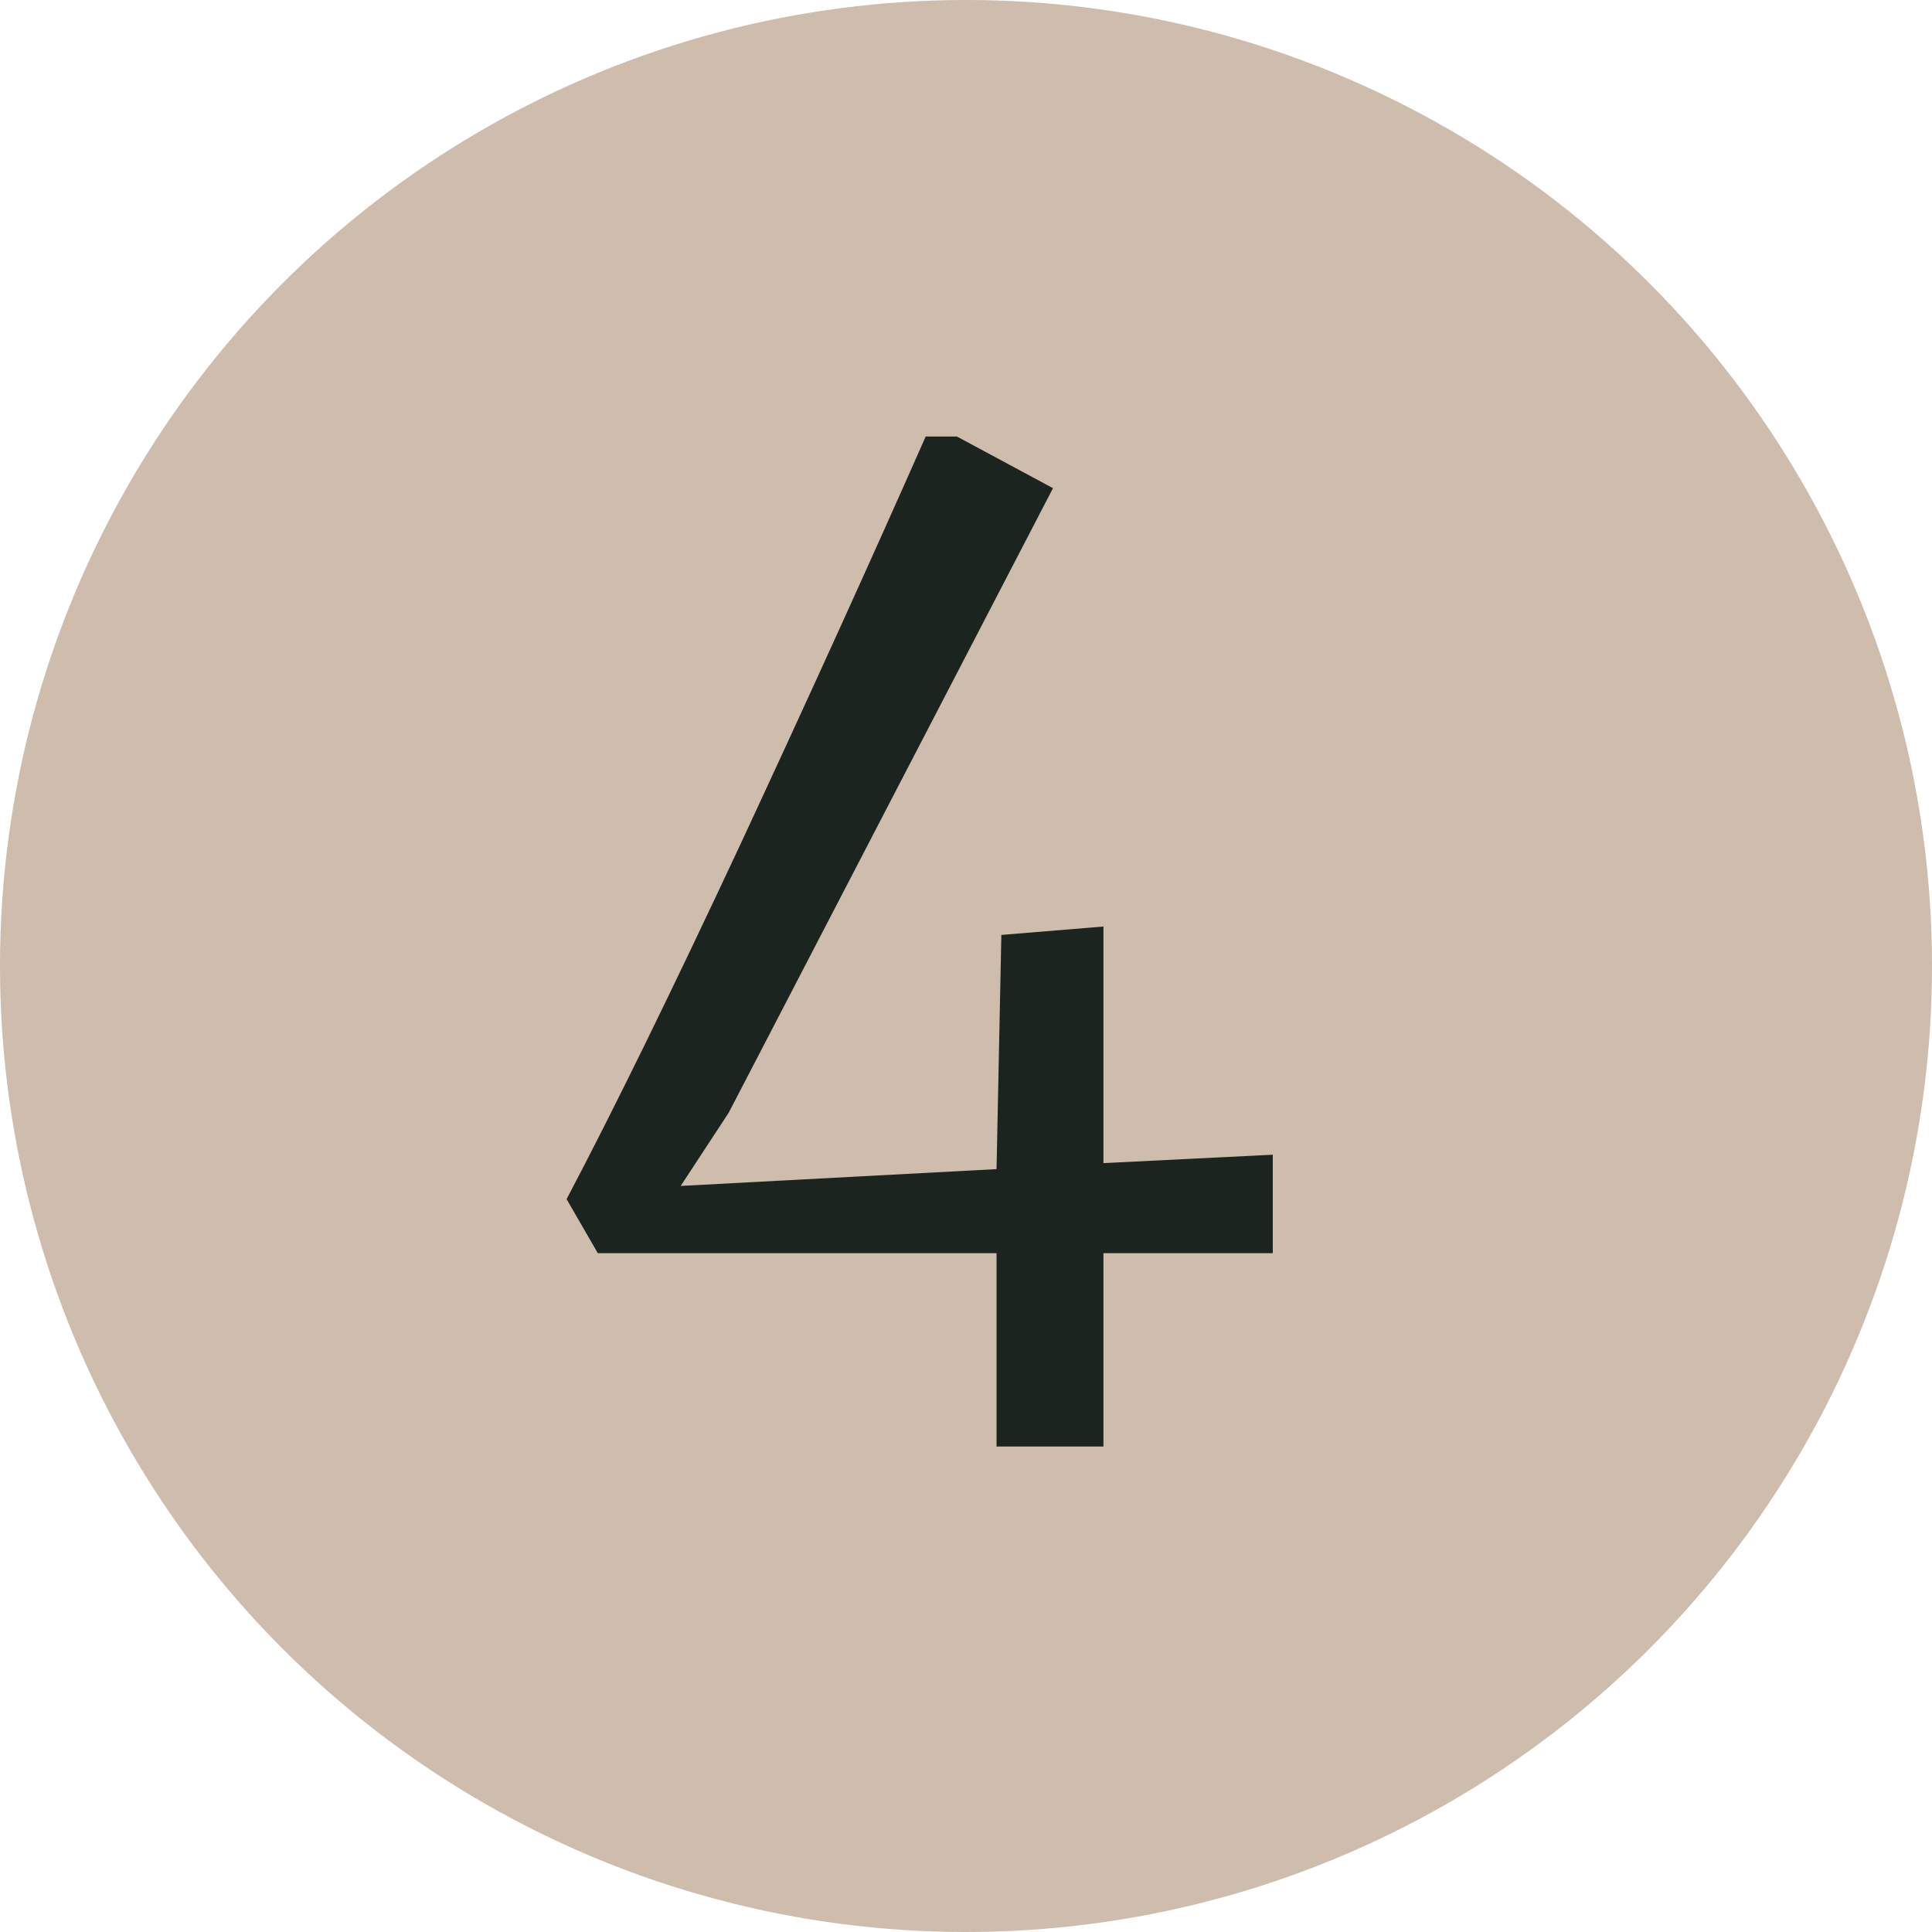
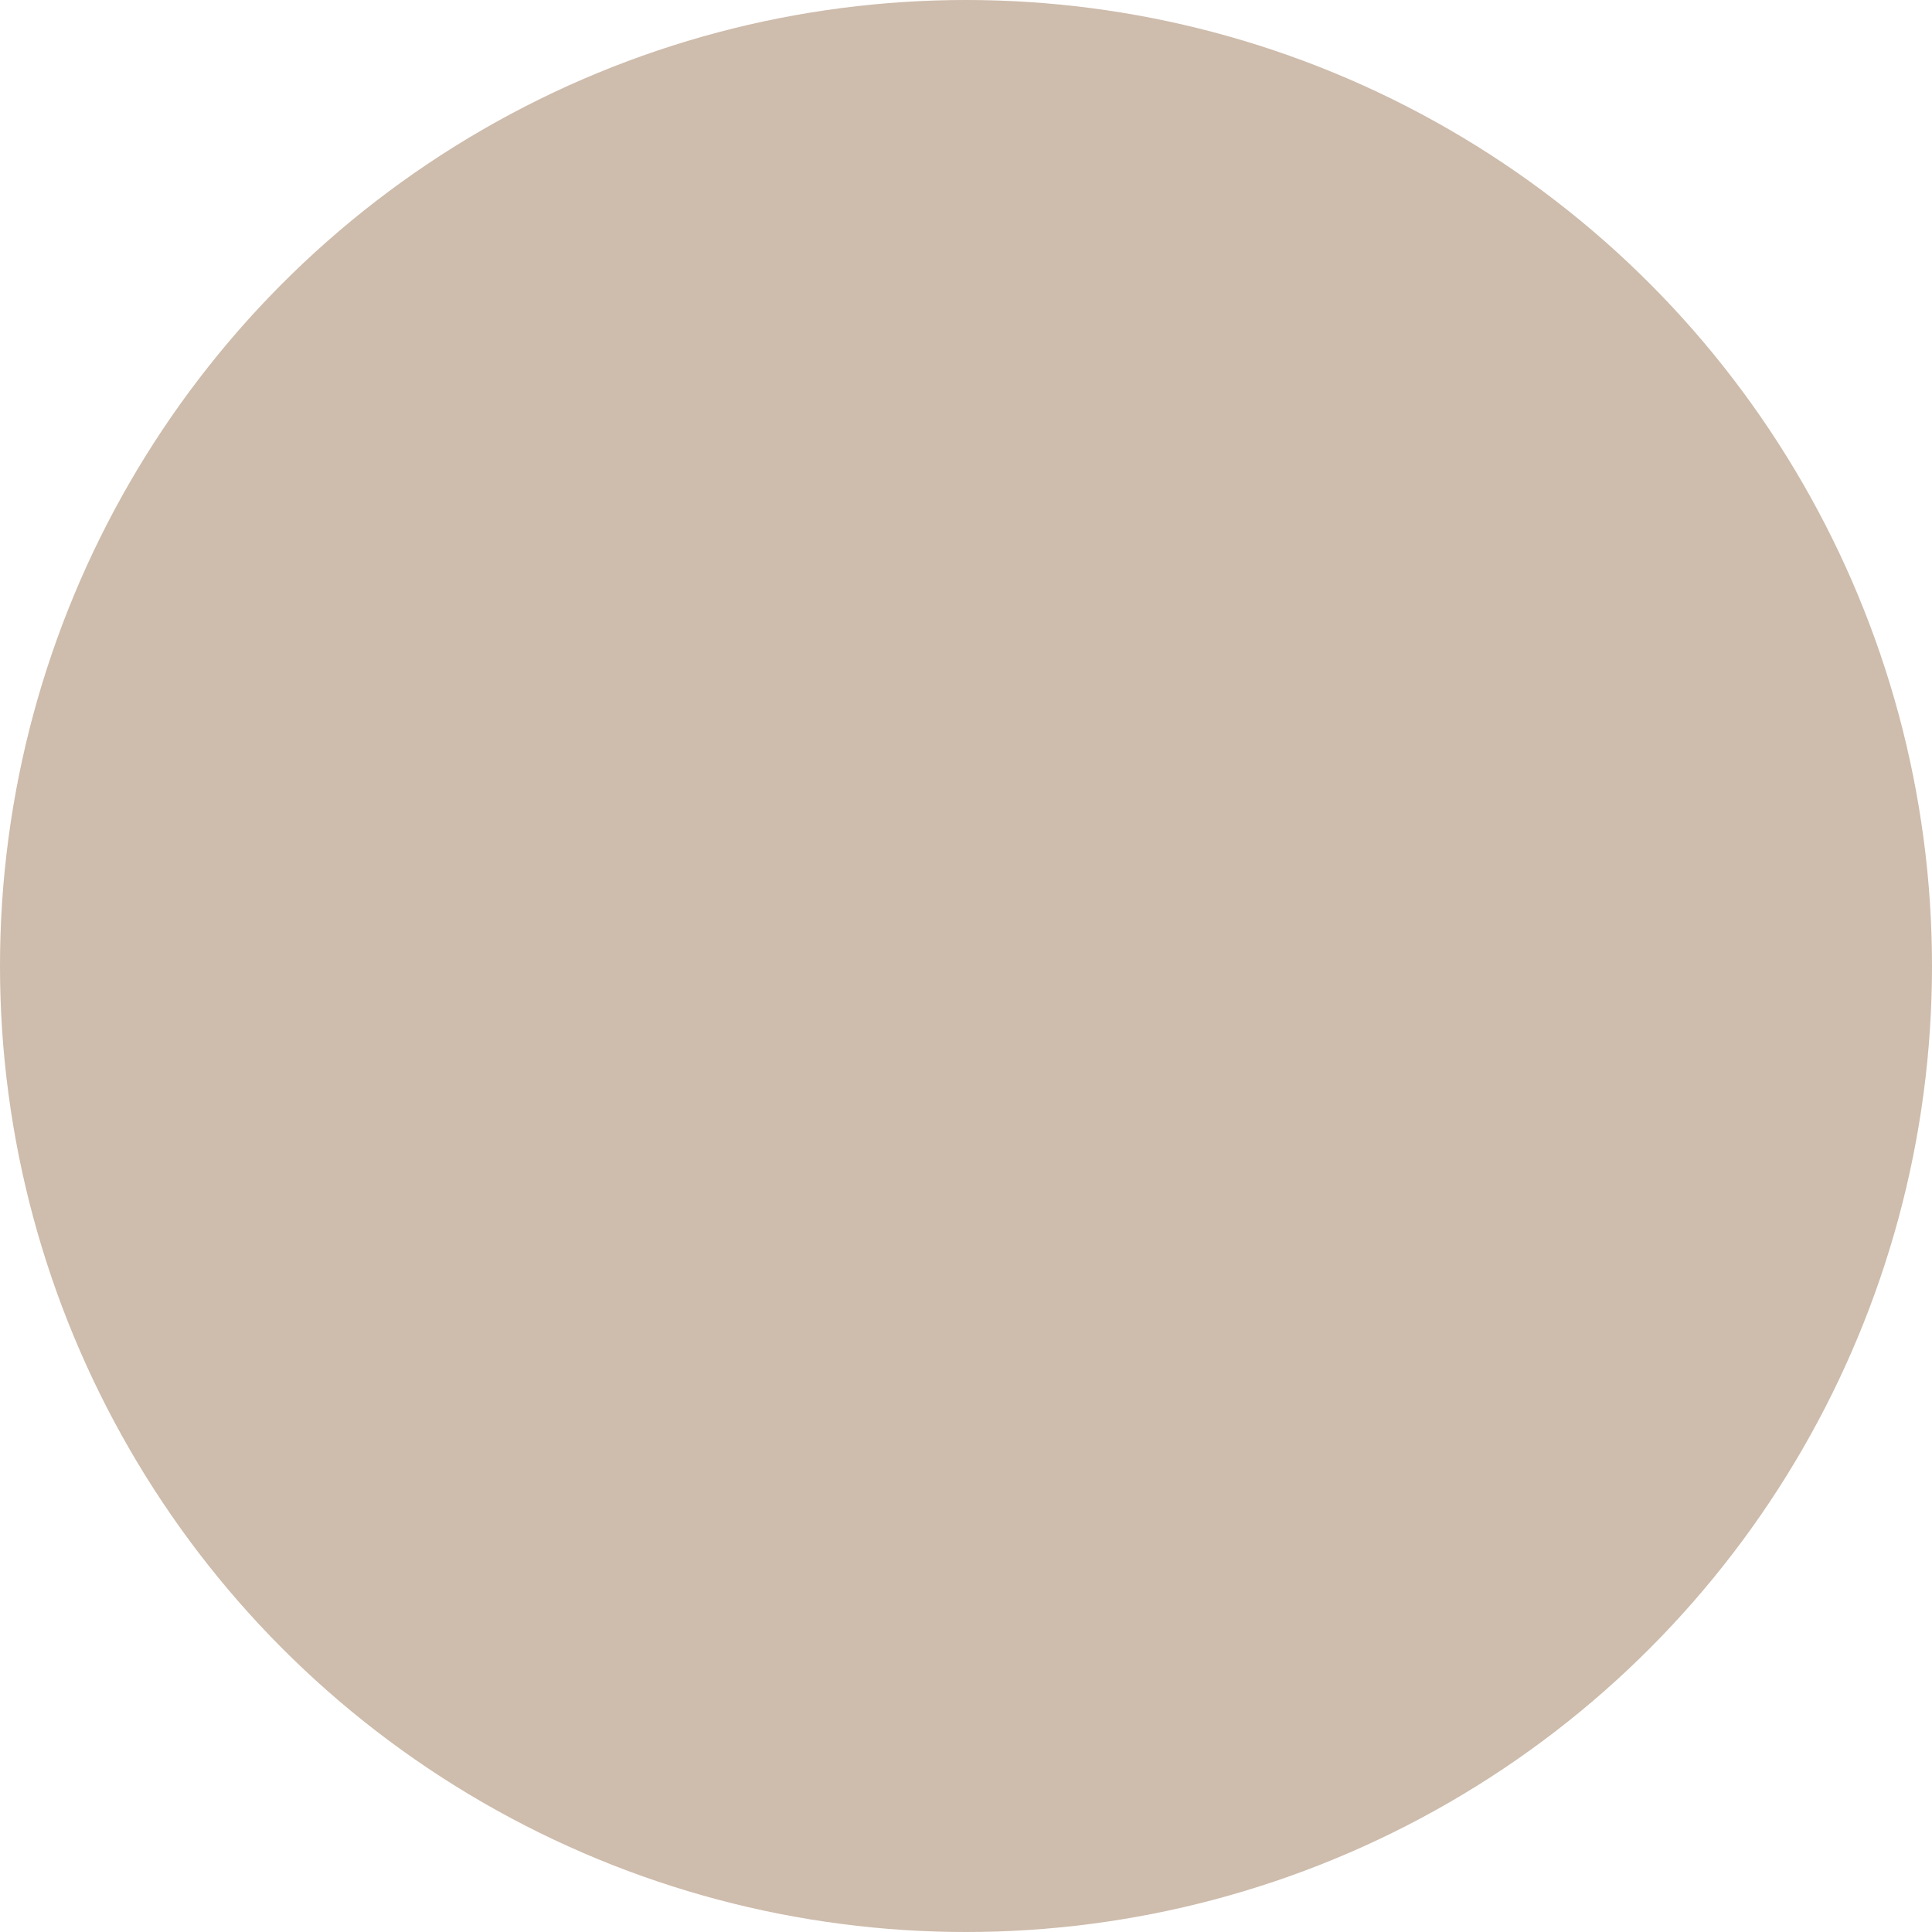
<svg xmlns="http://www.w3.org/2000/svg" width="37" height="37" viewBox="0 0 37 37" fill="none">
  <circle cx="18.5" cy="18.5" r="18.5" fill="#CEBCAC" />
-   <path d="M19.085 24H11.449L10.851 22.965C11.756 21.248 12.867 18.978 14.186 16.157C15.505 13.32 16.685 10.721 17.728 8.36H18.326L20.166 9.349L13.956 21.309L13.036 22.712L19.085 22.39L19.177 17.905L21.132 17.744V22.275L24.375 22.114V24H21.132V27.703H19.085V24Z" fill="#1B241F" />
</svg>